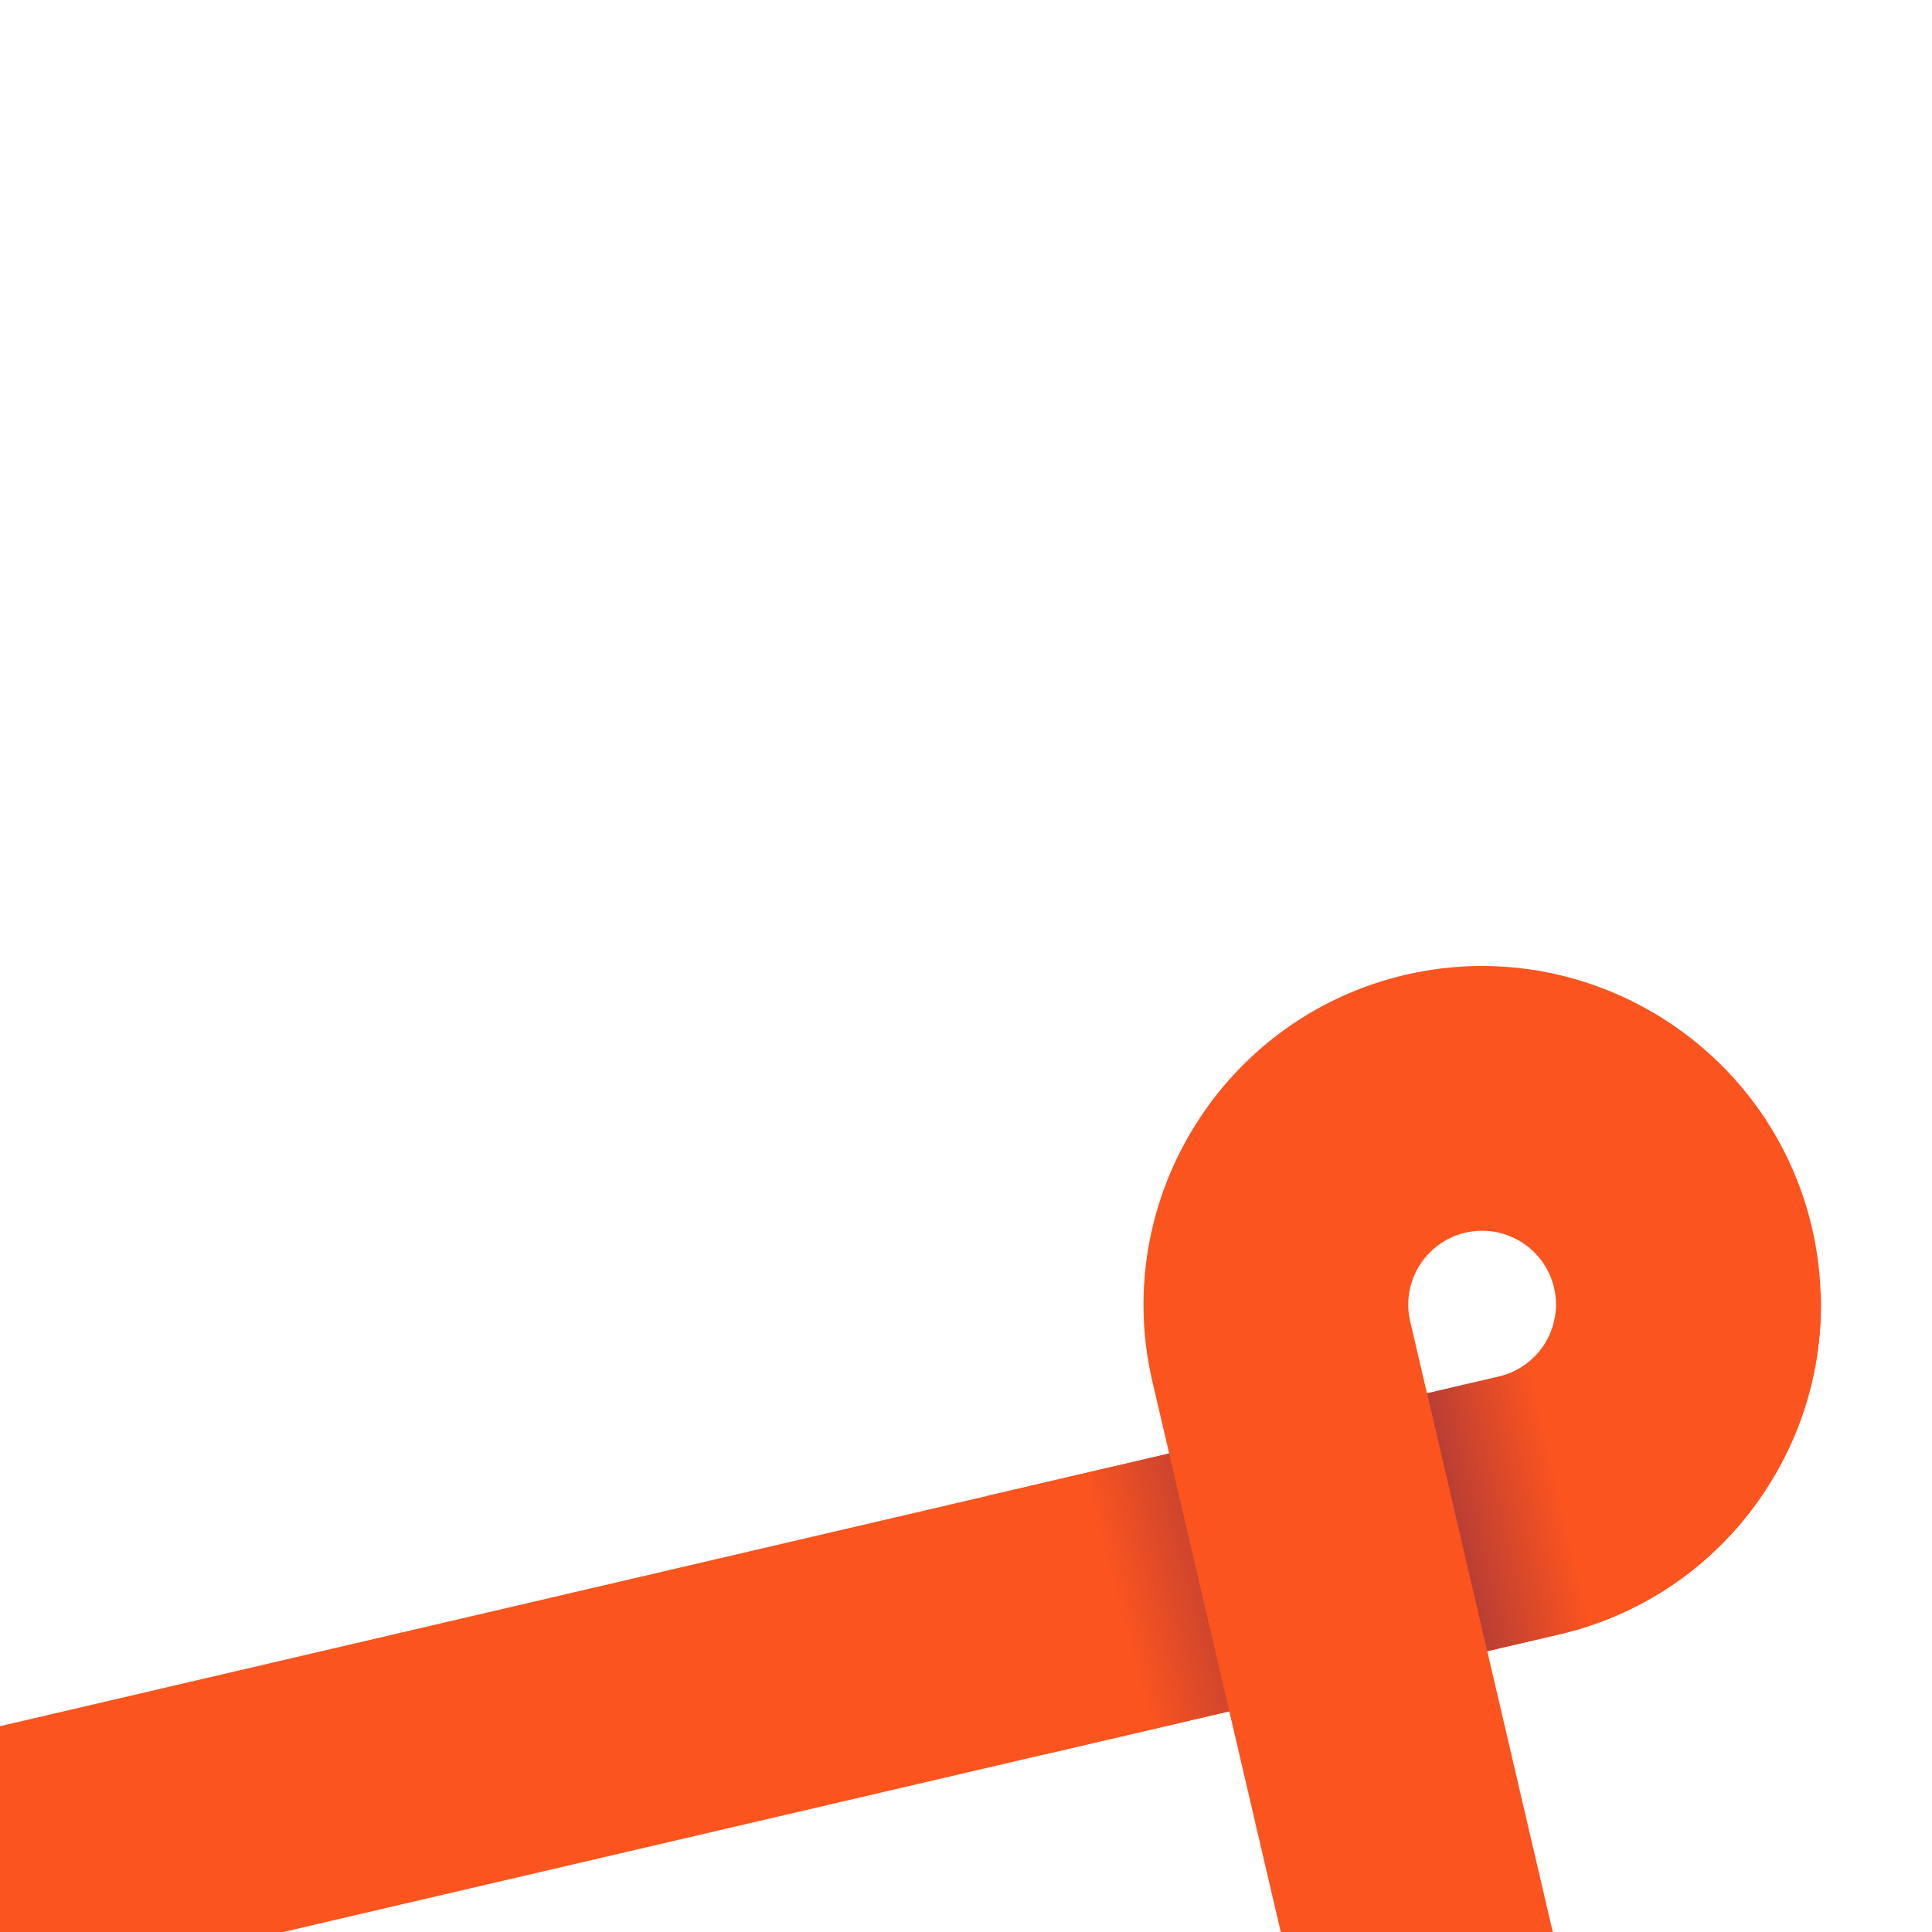
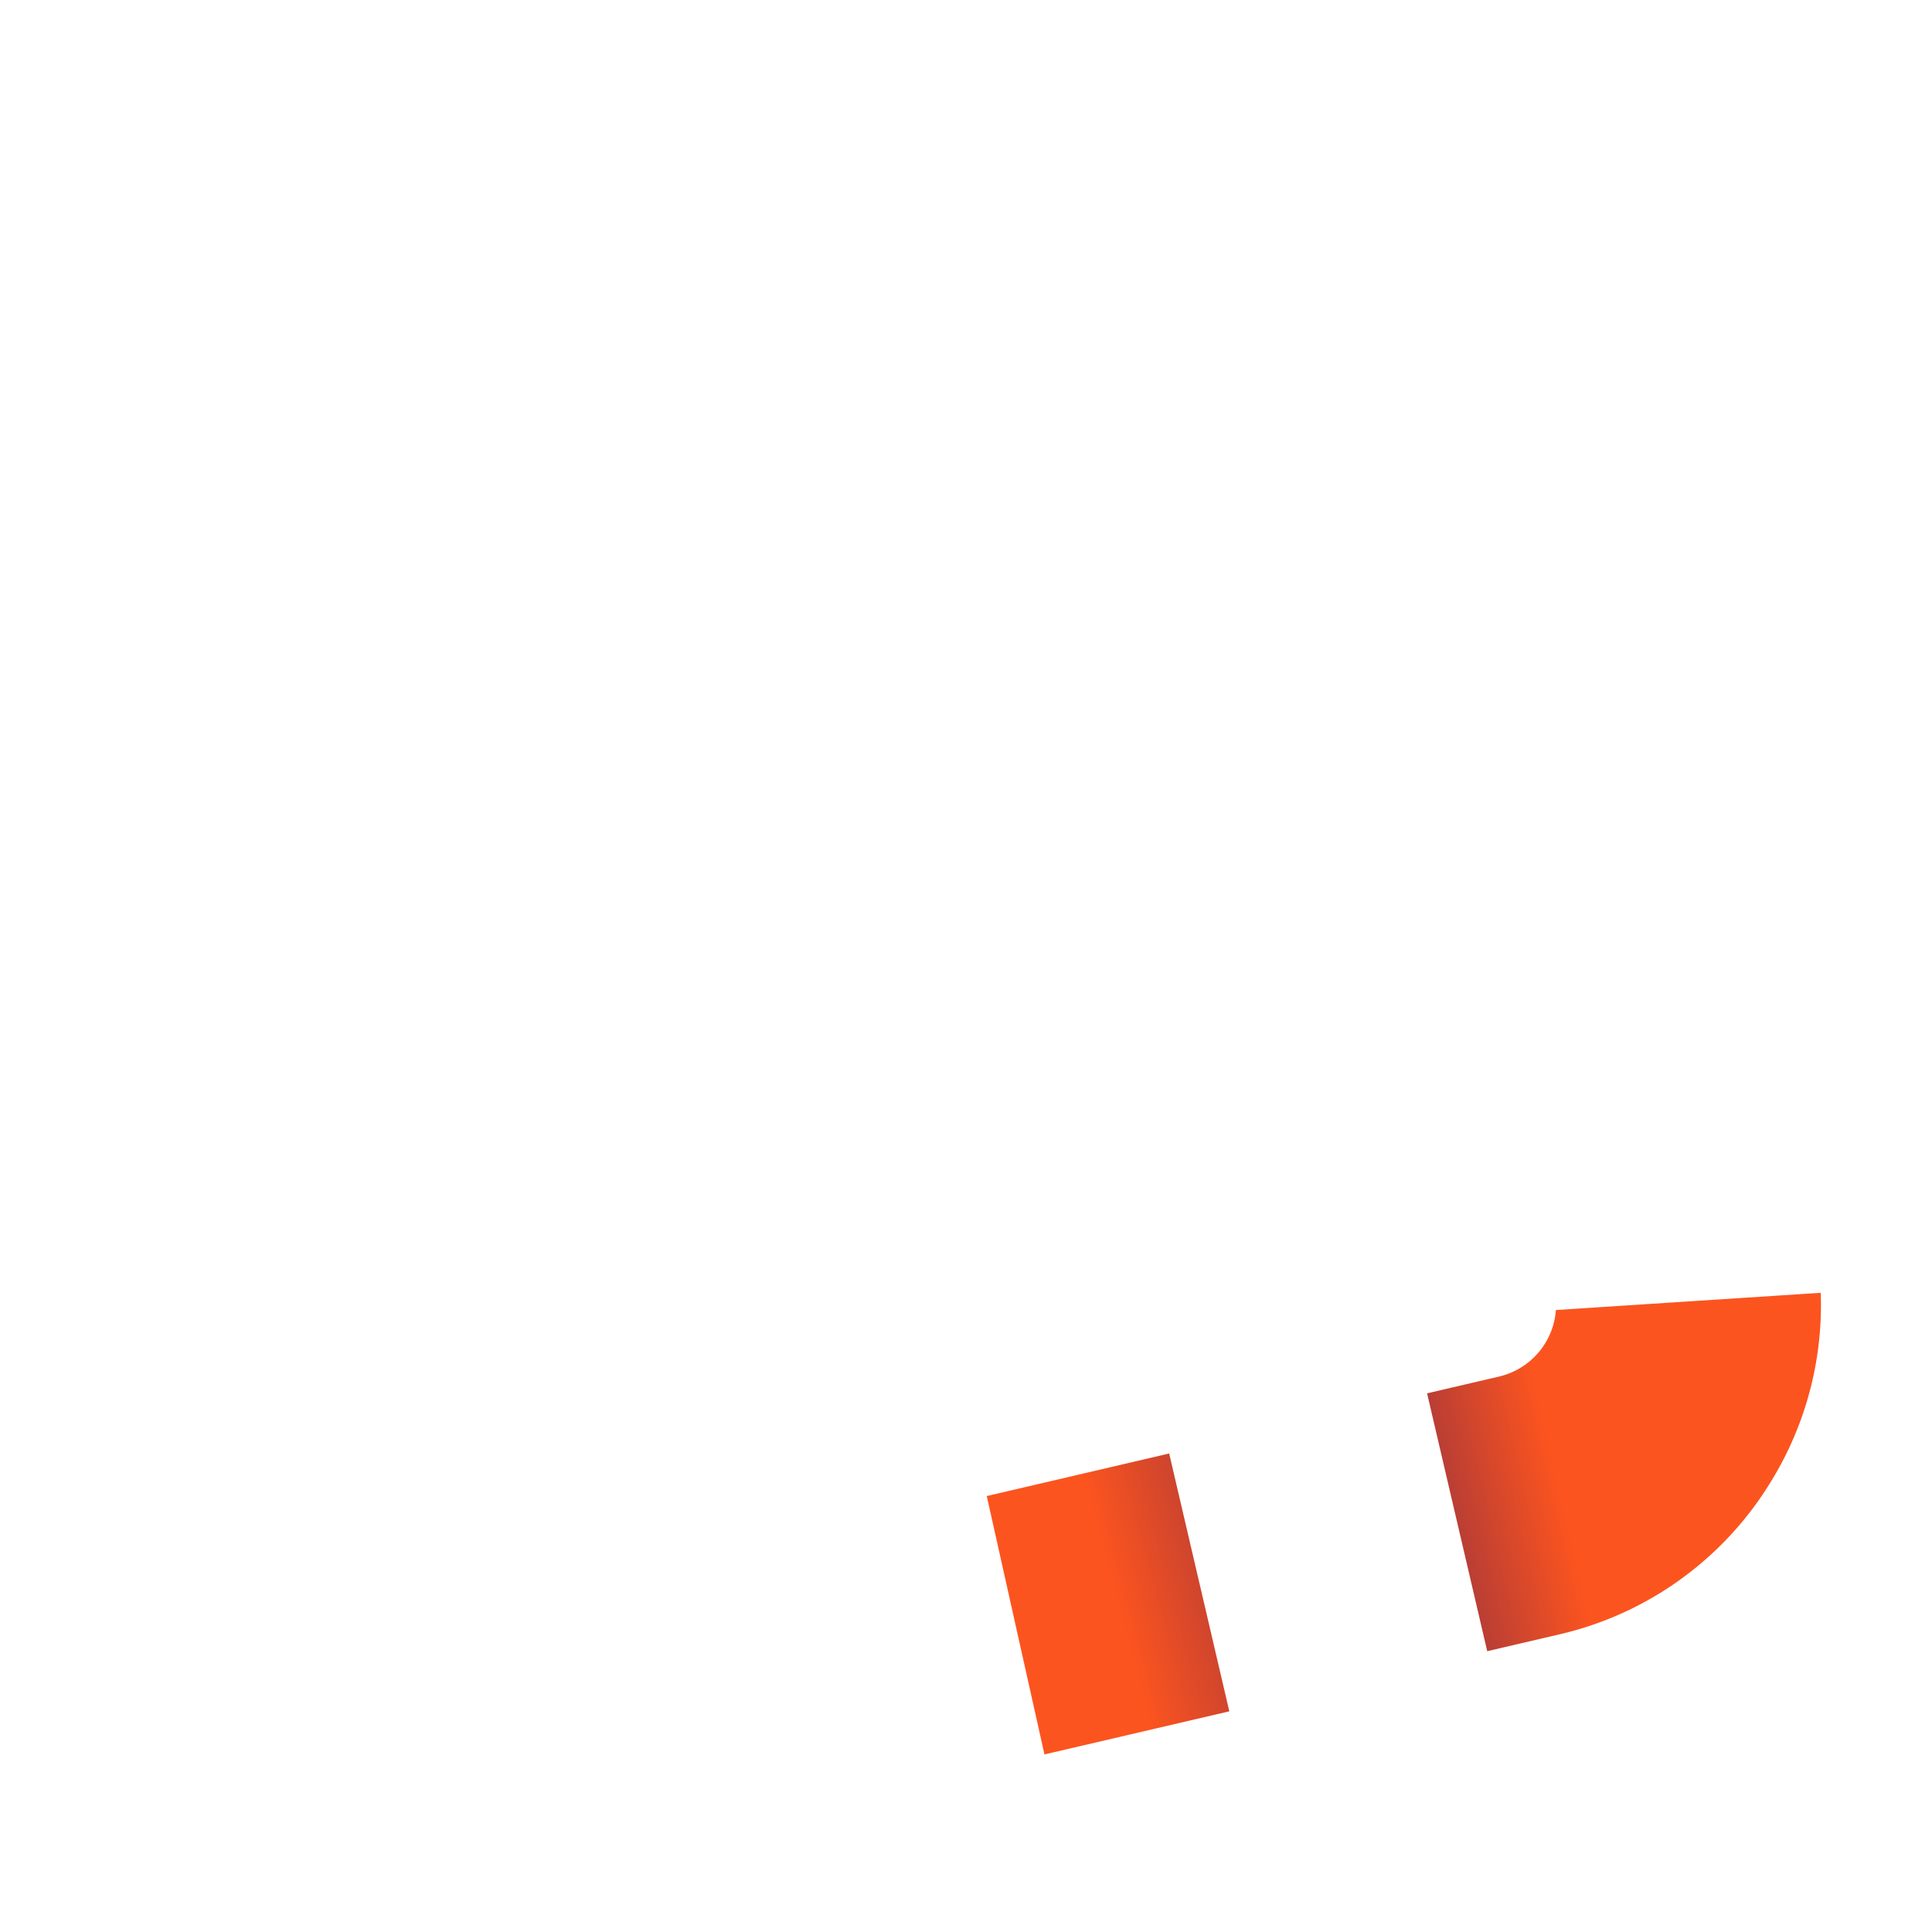
<svg xmlns="http://www.w3.org/2000/svg" xmlns:xlink="http://www.w3.org/1999/xlink" id="Capa_1" data-name="Capa 1" viewBox="0 0 1060 1060">
  <defs>
    <style>.cls-1{fill:#fc541f;}.cls-2{fill:url(#Degradado_sin_nombre_4);}.cls-3{fill:url(#Degradado_sin_nombre_5);}</style>
    <linearGradient id="Degradado_sin_nombre_4" x1="612.32" y1="505.79" x2="845.25" y2="568.7" gradientTransform="matrix(1, 0, 0, -1, 0, 1384.48)" gradientUnits="userSpaceOnUse">
      <stop offset="0" stop-color="#fc541f" />
      <stop offset="0.99" stop-color="#170868" />
    </linearGradient>
    <linearGradient id="Degradado_sin_nombre_5" x1="853.98" y1="576.62" x2="651.92" y2="529.55" xlink:href="#Degradado_sin_nombre_4" />
  </defs>
-   <path class="cls-1" d="M850.63,1694.26,674.46,938.93-37,1104.87-70,963.41,641.47,797.47,632.27,758C609,658.24,671.24,558.14,771,534.88s199.86,39,223.14,138.73A185.77,185.77,0,0,1,855.41,896.73L816,905.93l176.17,755.33-141.47,33Zm-37.44-1019A40.53,40.53,0,0,0,773.72,725l9.2,39.46,39.47-9.19a40.53,40.53,0,0,0-9.22-80Z" />
  <path class="cls-2" d="M641.47,797.46l33,141.47L573.05,962.58,541.39,820.81Z" />
  <path class="cls-3" d="M971,813.9a184.49,184.49,0,0,0,27.95-104.6l-145.29,9.45a40.57,40.57,0,0,1-31.22,36.51l-39.47,9.2,33,141.47,39.46-9.2A184.53,184.53,0,0,0,971,813.9Z" />
</svg>